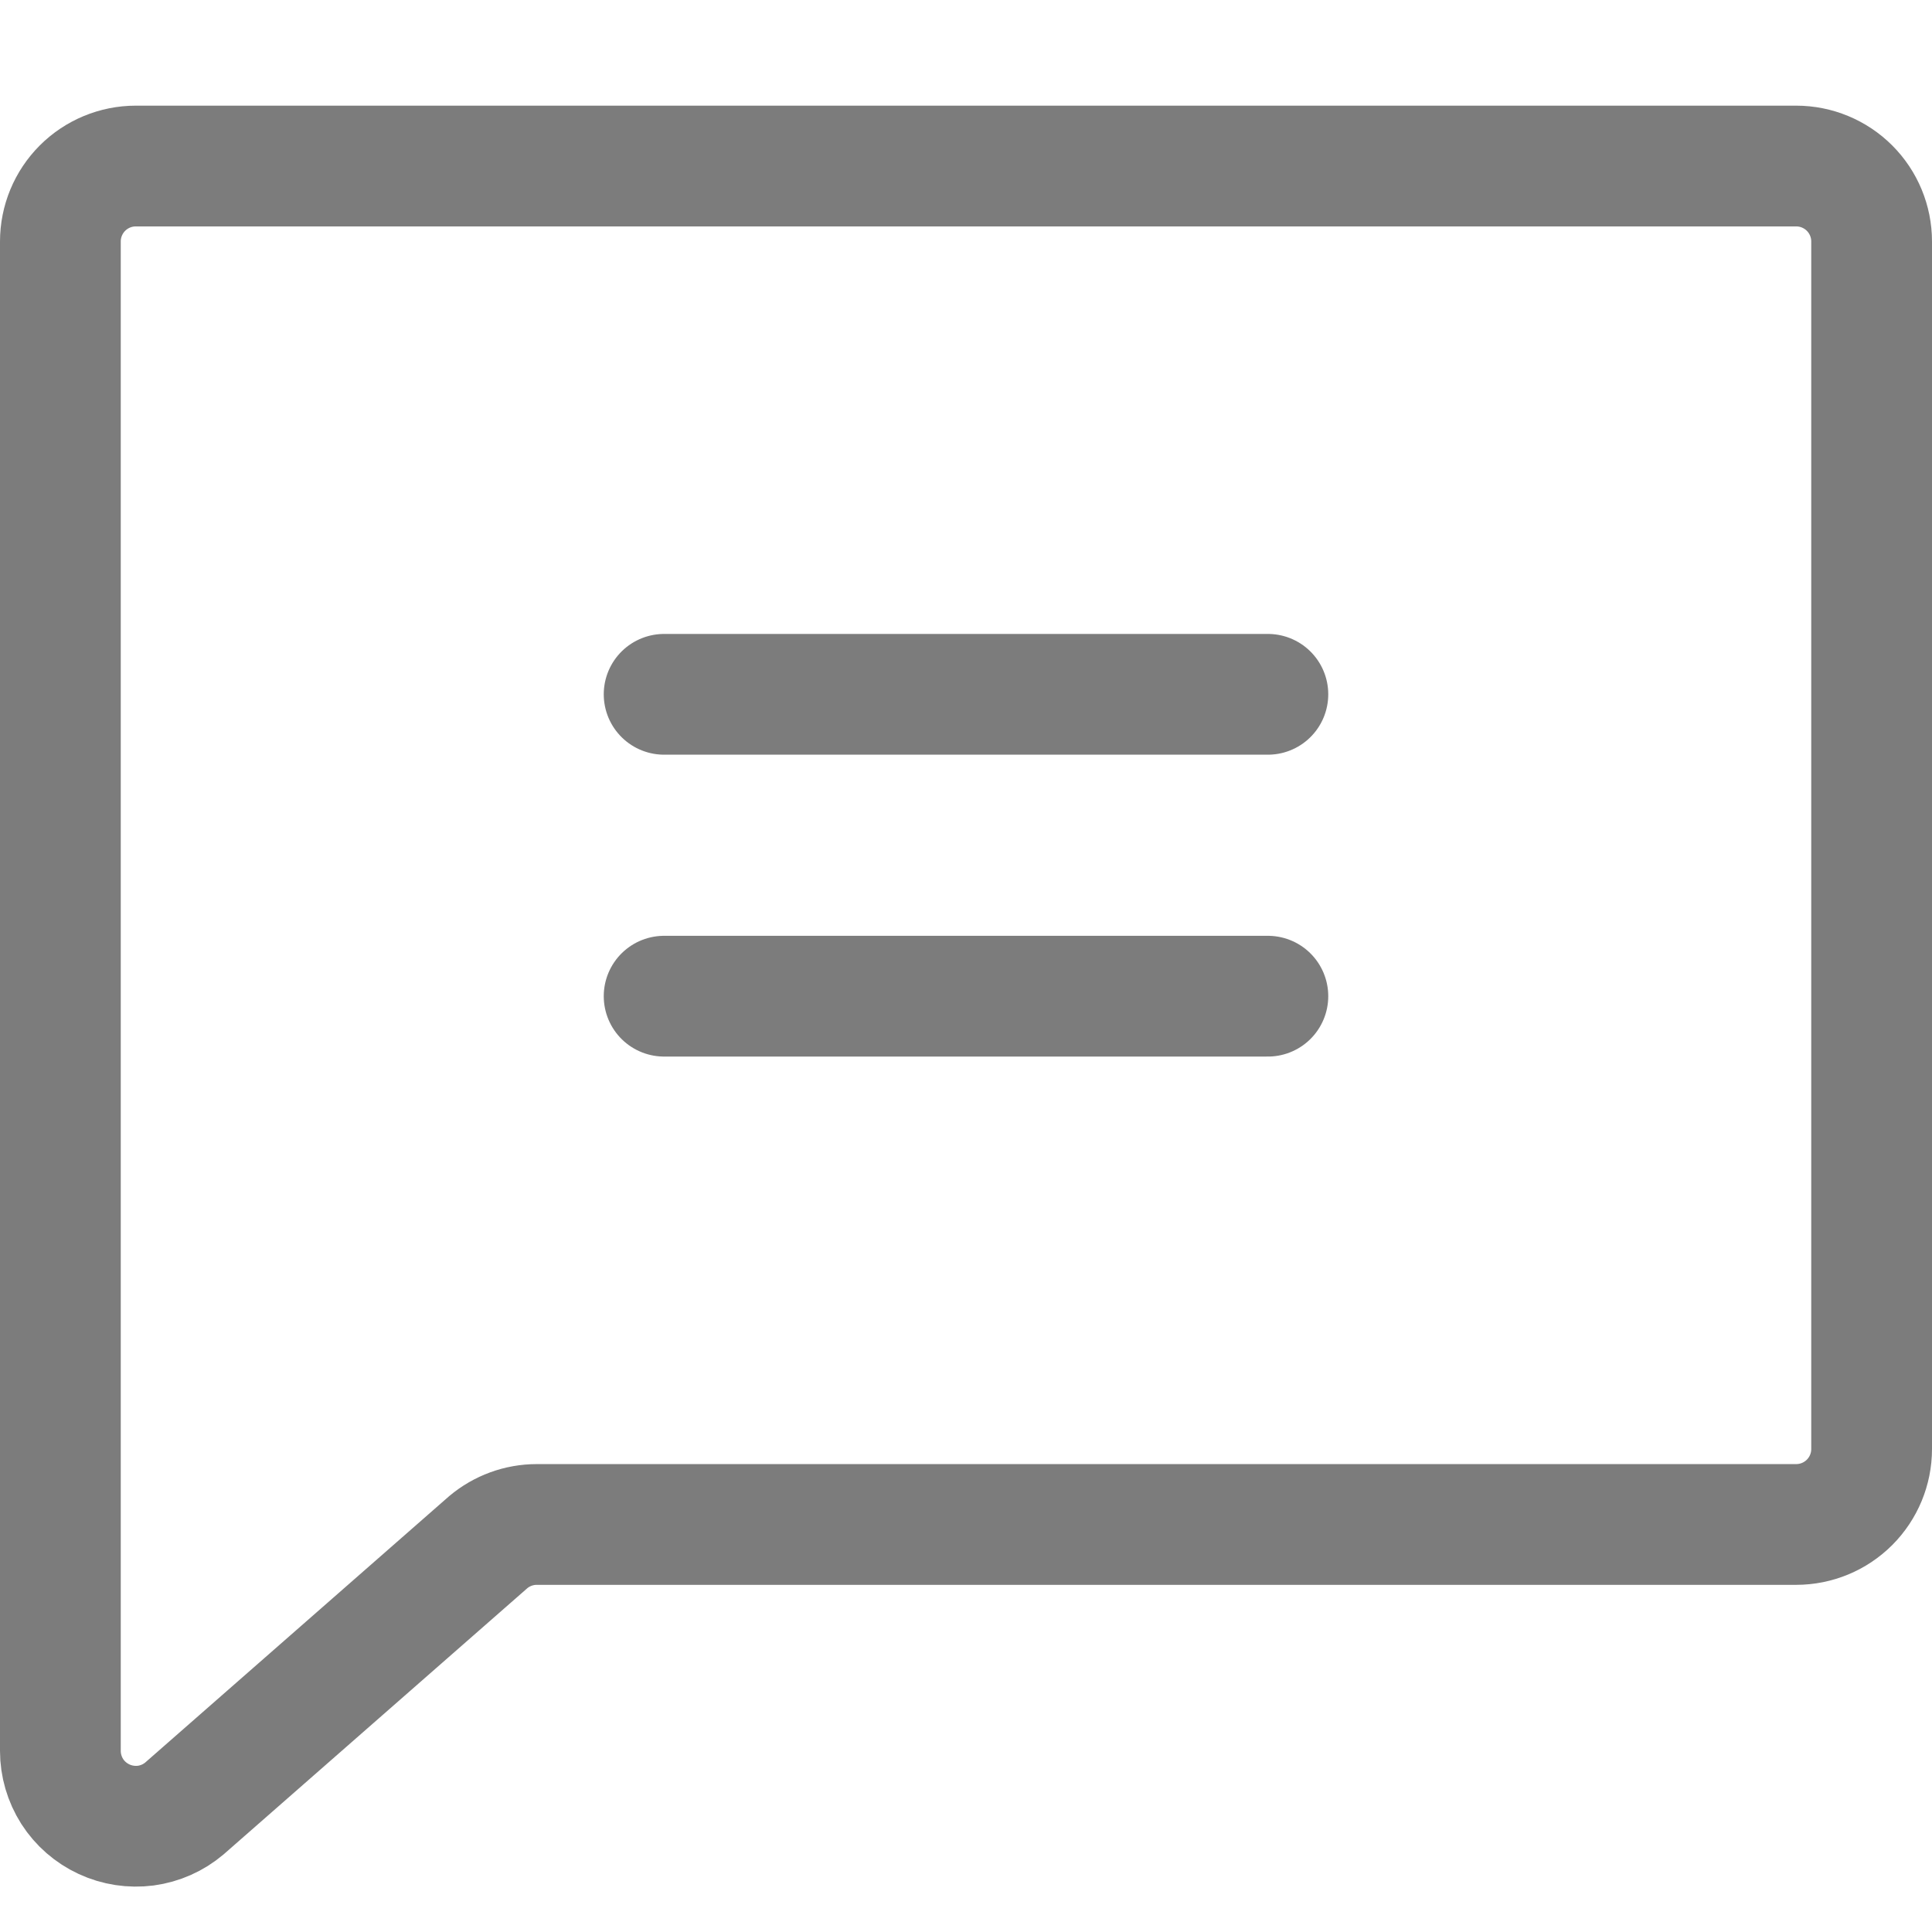
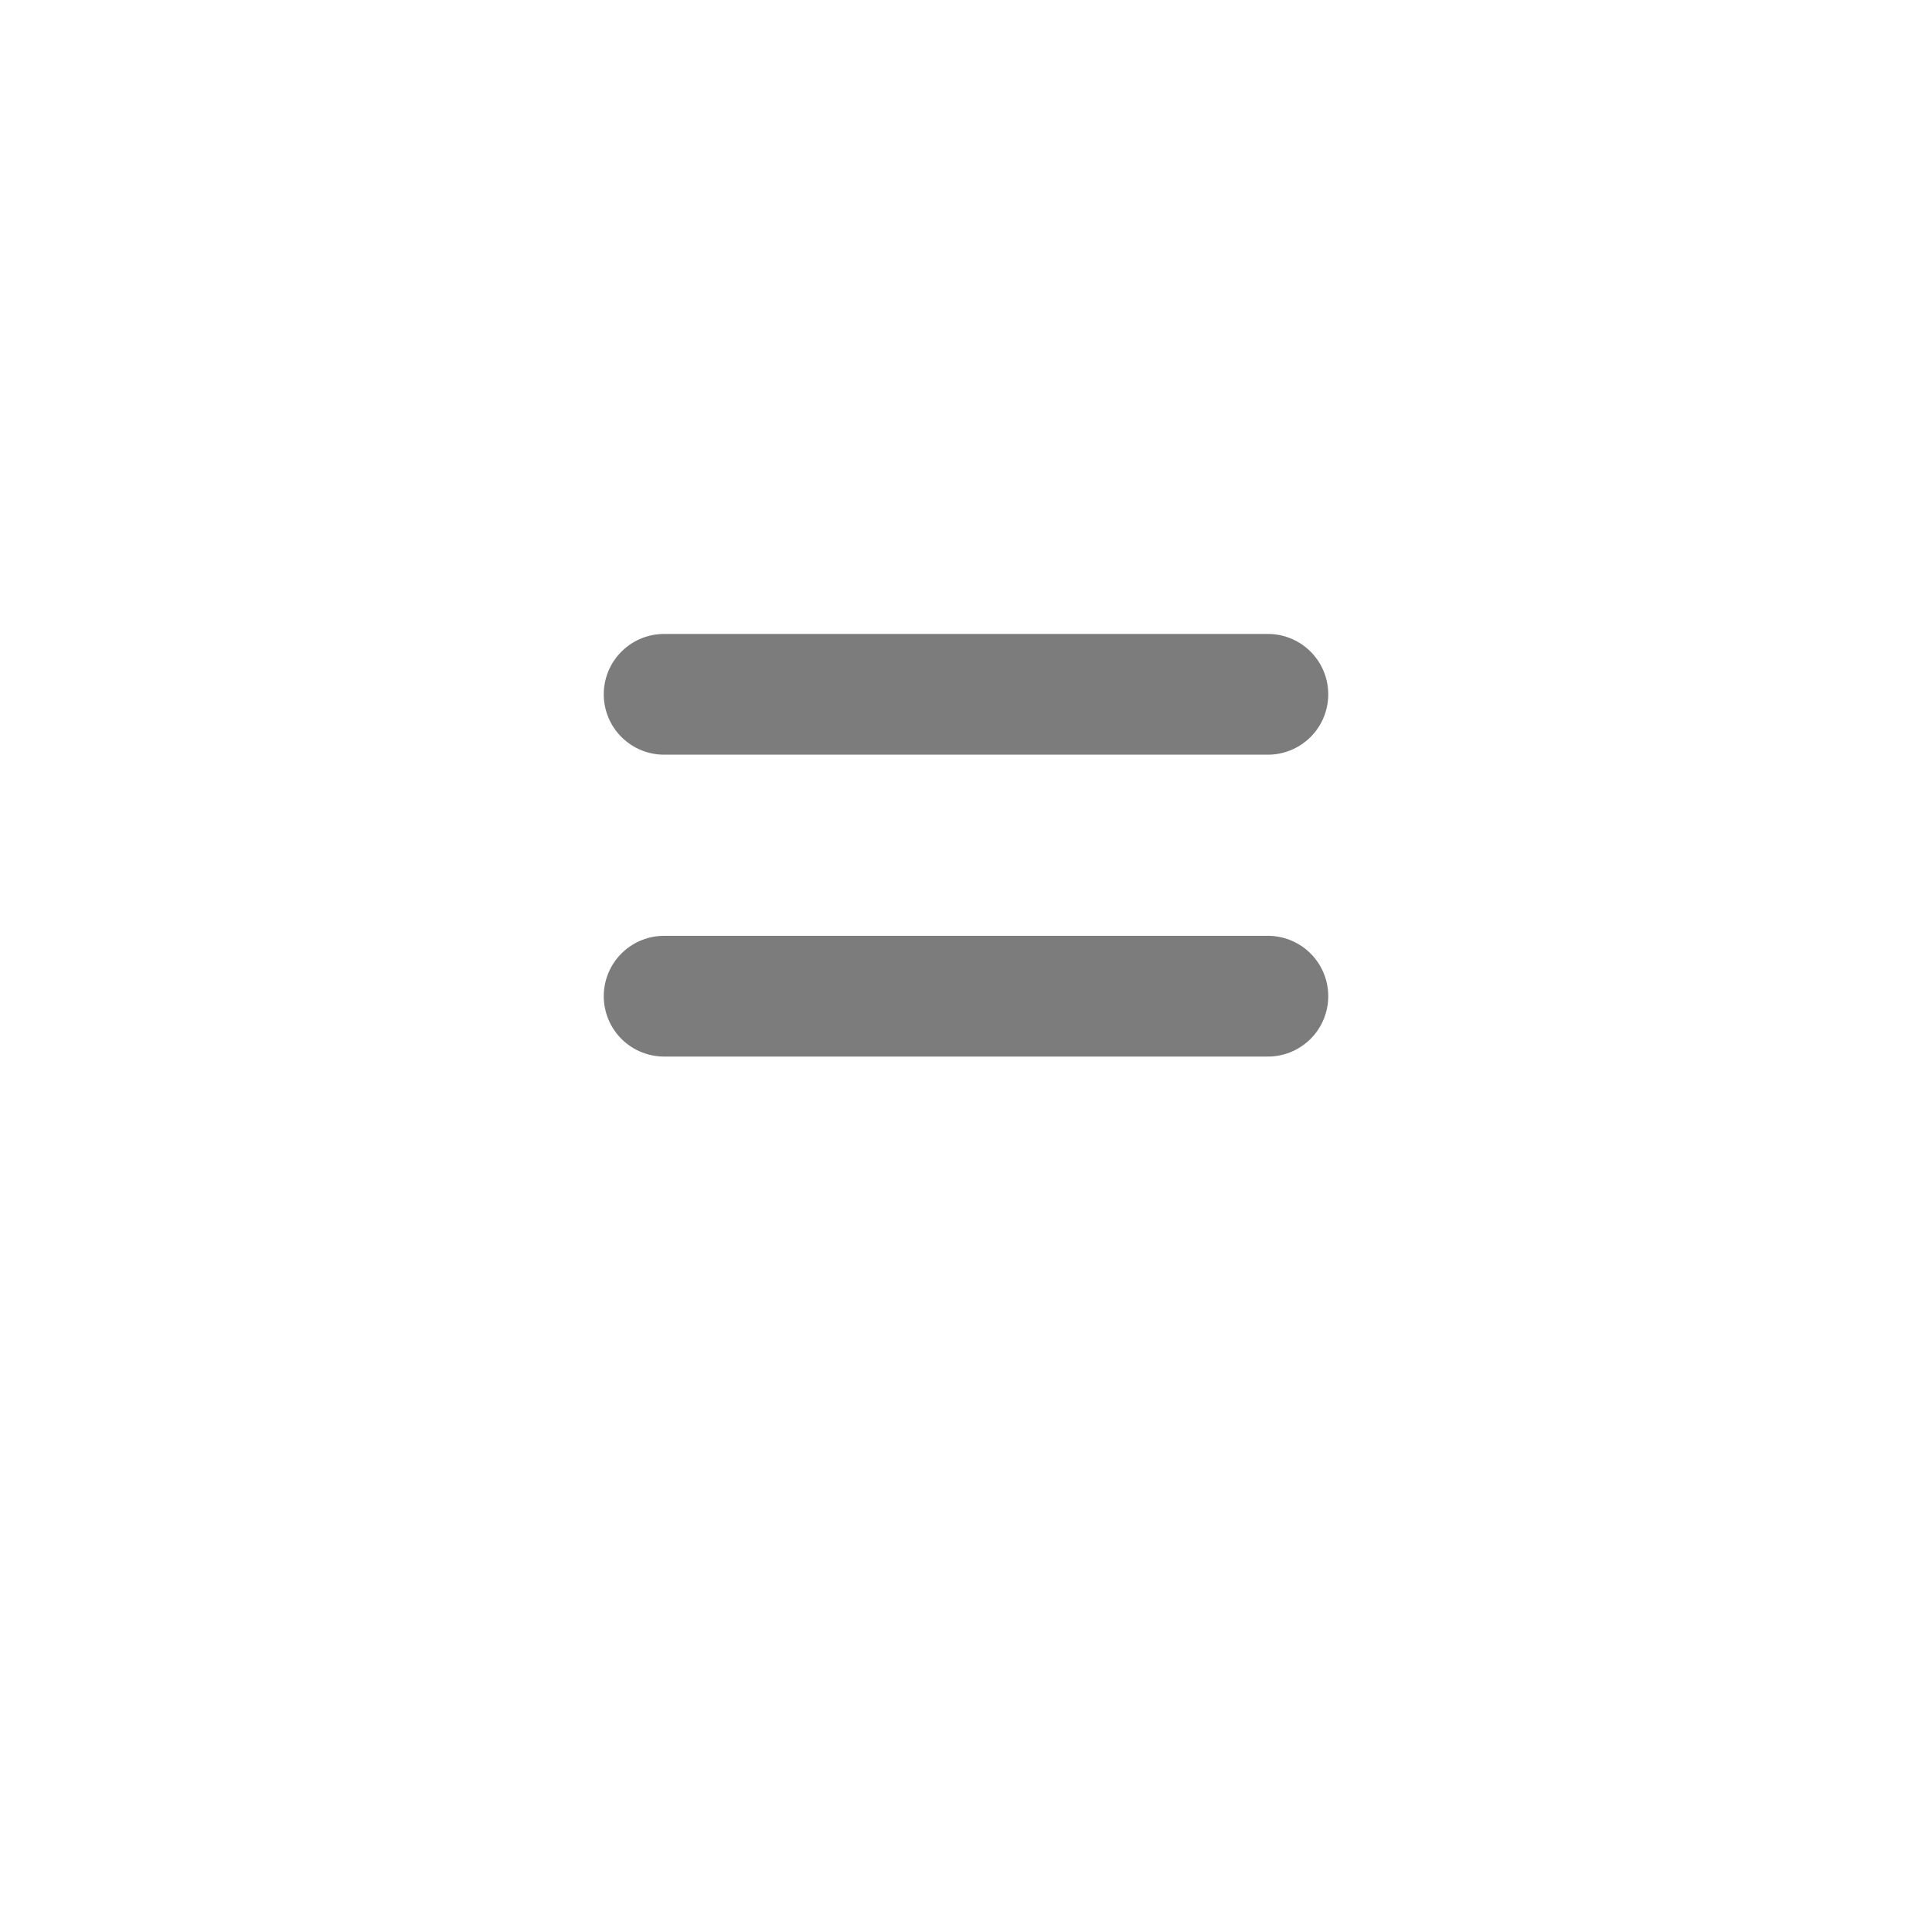
<svg xmlns="http://www.w3.org/2000/svg" width="16" height="16" viewBox="0 0 16 16" fill="none">
-   <path d="M1.527 14.977C1.436 15.054 1.325 15.103 1.207 15.119C1.089 15.134 0.97 15.116 0.862 15.066C0.754 15.016 0.662 14.936 0.598 14.836C0.534 14.735 0.5 14.619 0.5 14.5V2C0.5 1.834 0.566 1.675 0.683 1.558C0.8 1.441 0.959 1.375 1.125 1.375H14.875C15.041 1.375 15.2 1.441 15.317 1.558C15.434 1.675 15.5 1.834 15.5 2V12C15.5 12.166 15.434 12.325 15.317 12.442C15.2 12.559 15.041 12.625 14.875 12.625H4.445C4.298 12.625 4.156 12.677 4.043 12.772L1.527 14.977Z" stroke="#7C7C7C" stroke-linecap="round" stroke-linejoin="round" />
  <path d="M5.5 5.75H10.5" stroke="#7C7C7C" stroke-linecap="round" stroke-linejoin="round" />
  <path d="M5.5 8.25H10.5" stroke="#7C7C7C" stroke-linecap="round" stroke-linejoin="round" />
</svg>